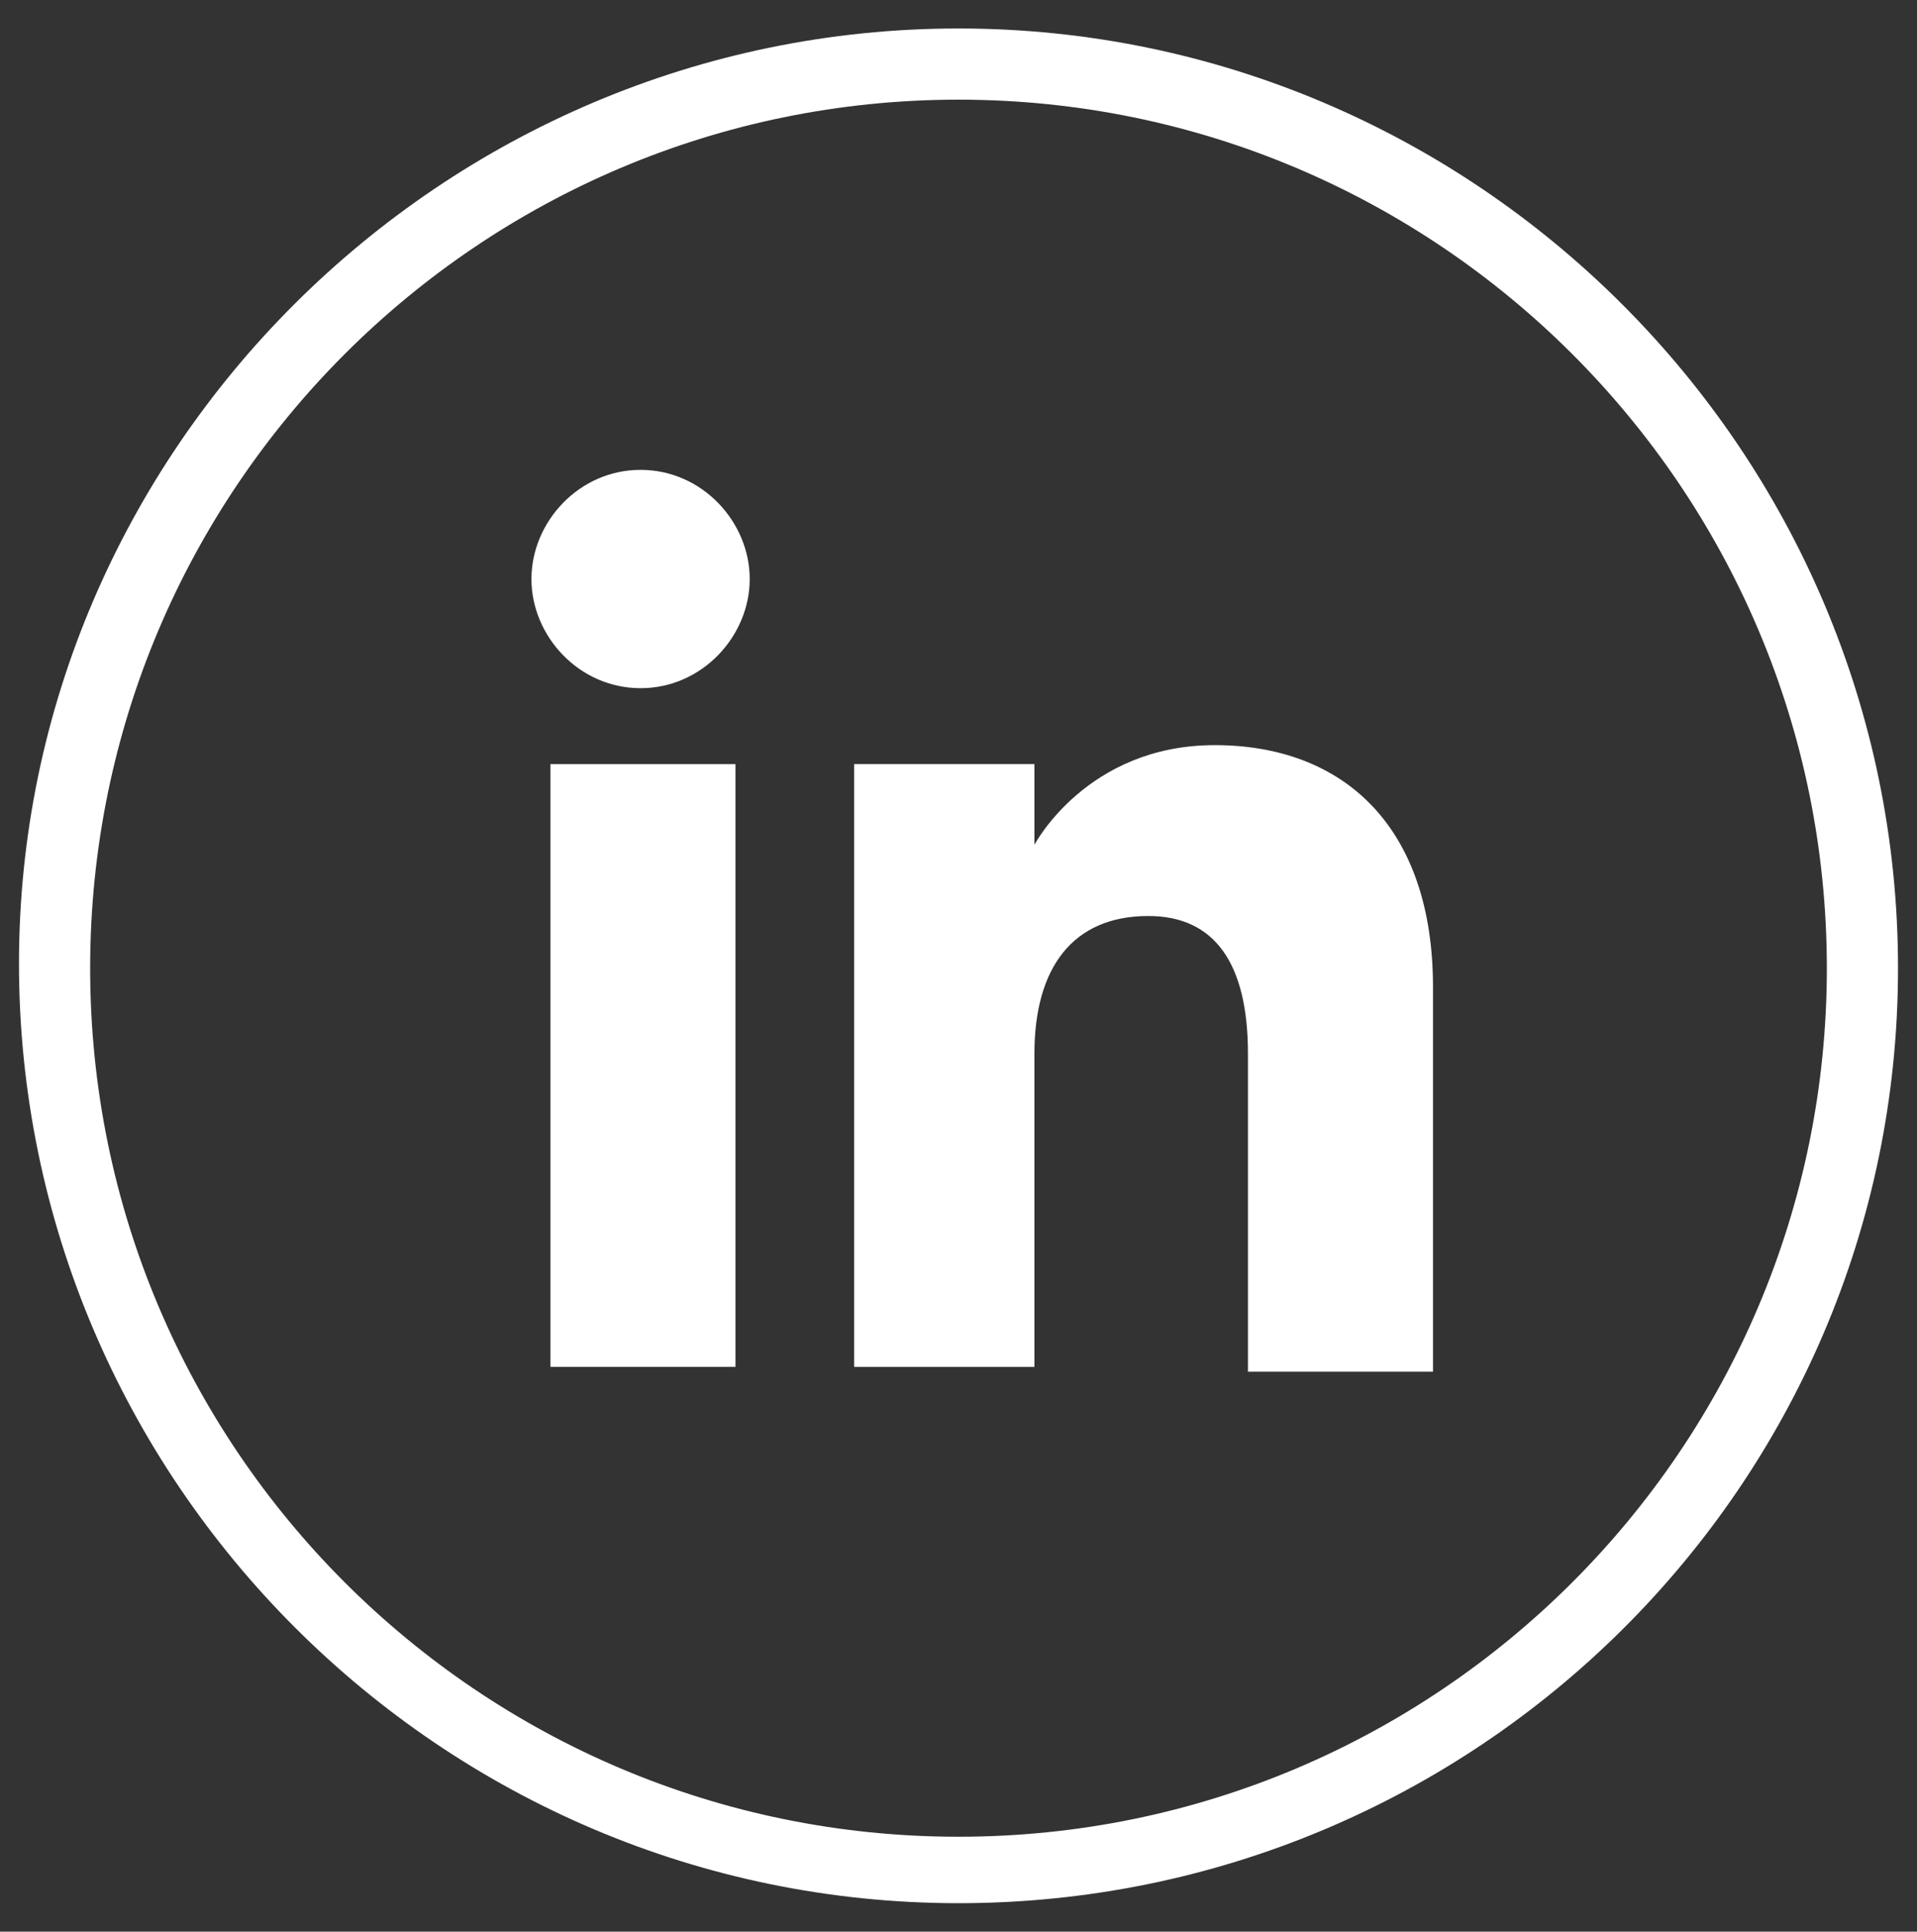
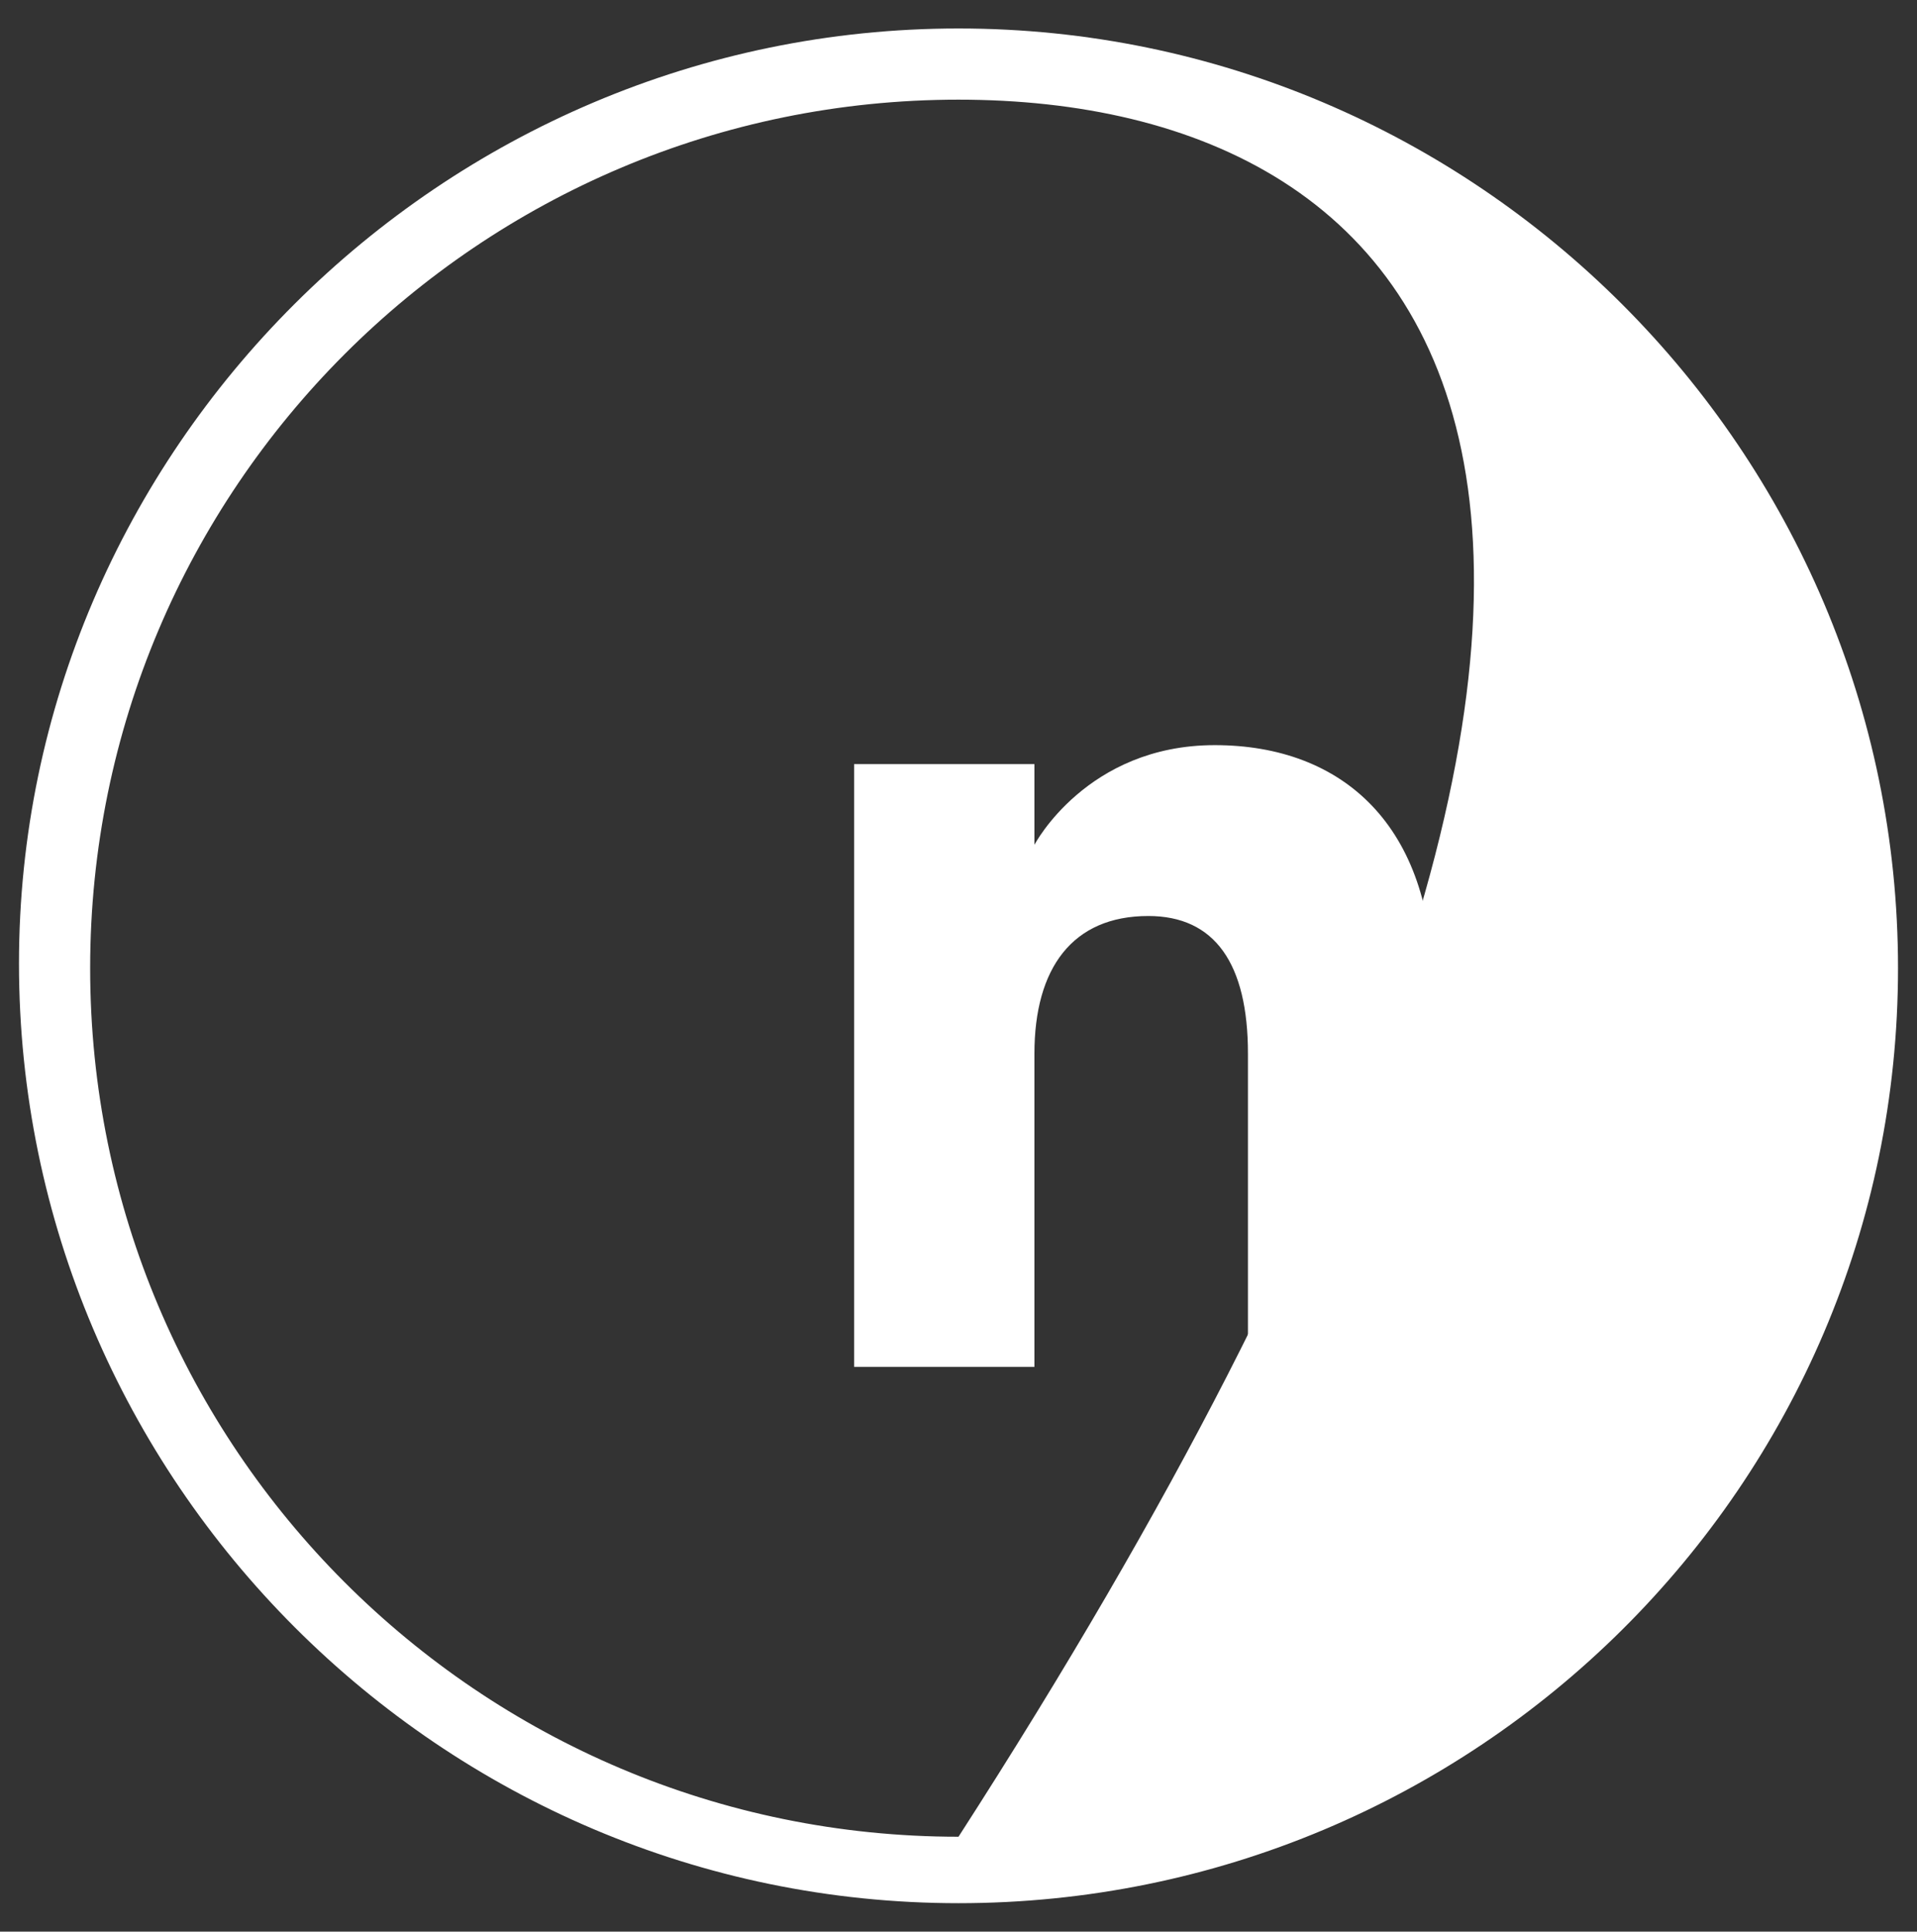
<svg xmlns="http://www.w3.org/2000/svg" version="1.1" x="0px" y="0px" viewBox="0 0 40.4 40.7" style="enable-background:new 0 0 40.4 40.7;" xml:space="preserve">
  <rect x="0" y="0" width="40.4" height="40.7" fill="#333333" stroke="none" />
  <style type="text/css"> .st0{fill:#FFFFFF;} </style>
  <g id="Calque_1"> </g>
  <g id="Capa_1">
    <g id="XMLID_2094_">
-       <path class="st0" d="M20.2,40.1c-10.9,0-19.8-8.9-19.8-19.8C0.4,9.5,9.3,0.6,20.2,0.6C31.1,0.6,40,9.5,40,20.4 C40,31.3,31.1,40.1,20.2,40.1z M20.2,2.1c-10.1,0-18.3,8.2-18.3,18.3c0,10.1,8.2,18.3,18.3,18.3c10.1,0,18.3-8.2,18.3-18.3 C38.5,10.3,30.3,2.1,20.2,2.1z" />
+       <path class="st0" d="M20.2,40.1c-10.9,0-19.8-8.9-19.8-19.8C0.4,9.5,9.3,0.6,20.2,0.6C31.1,0.6,40,9.5,40,20.4 C40,31.3,31.1,40.1,20.2,40.1z M20.2,2.1c-10.1,0-18.3,8.2-18.3,18.3c0,10.1,8.2,18.3,18.3,18.3C38.5,10.3,30.3,2.1,20.2,2.1z" />
      <g id="XMLID_2095_">
        <g id="XMLID_2097_">
-           <rect id="XMLID_2100_" x="11.6" y="16.1" class="st0" width="3.9" height="12.7" />
-           <path id="XMLID_2098_" class="st0" d="M13.5,14.5c1.3,0,2.3-1.1,2.3-2.3s-1-2.3-2.3-2.3c-1.3,0-2.3,1.1-2.3,2.3 S12.2,14.5,13.5,14.5z" />
-         </g>
+           </g>
        <path id="XMLID_2096_" class="st0" d="M21.8,22.2c0-1.8,0.8-2.9,2.4-2.9c1.4,0,2.1,1,2.1,2.9c0,1.8,0,6.7,0,6.7h3.9 c0,0,0-4.6,0-8.1c0-3.4-1.9-5.1-4.6-5.1c-2.7,0-3.8,2.1-3.8,2.1v-1.7H18v12.7h3.8C21.8,28.8,21.8,24.1,21.8,22.2z" />
      </g>
    </g>
  </g>
</svg>